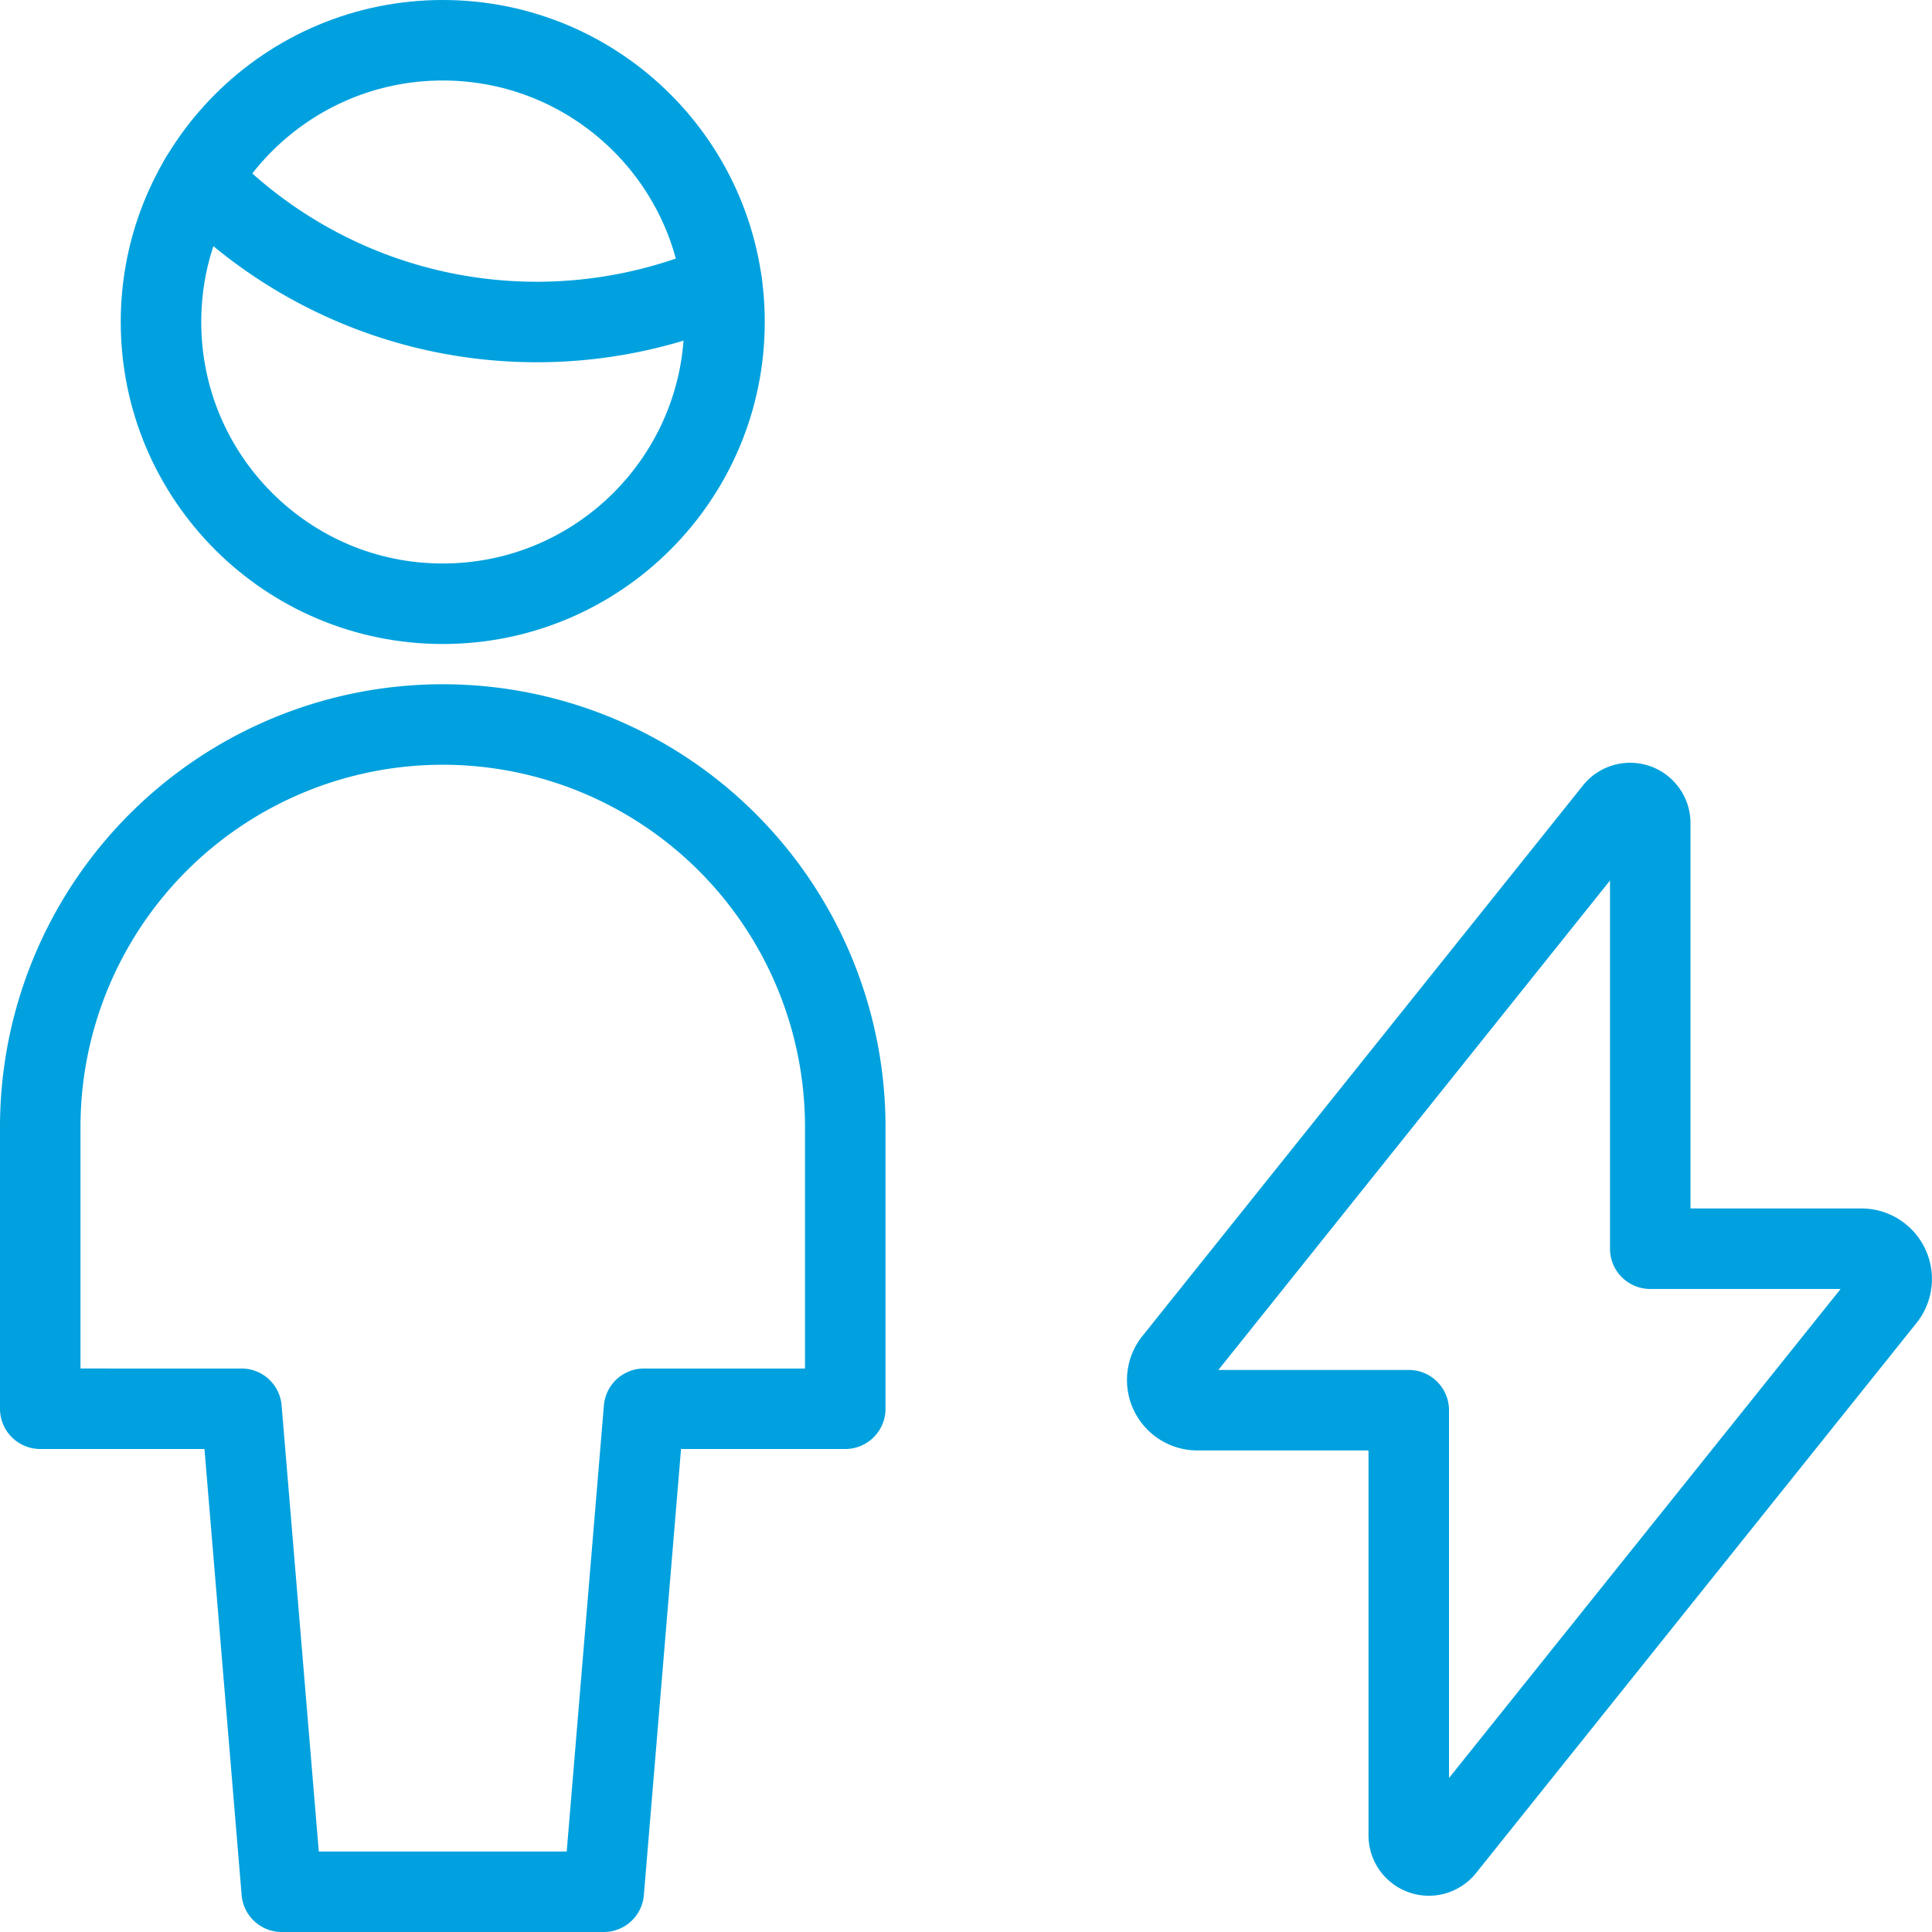
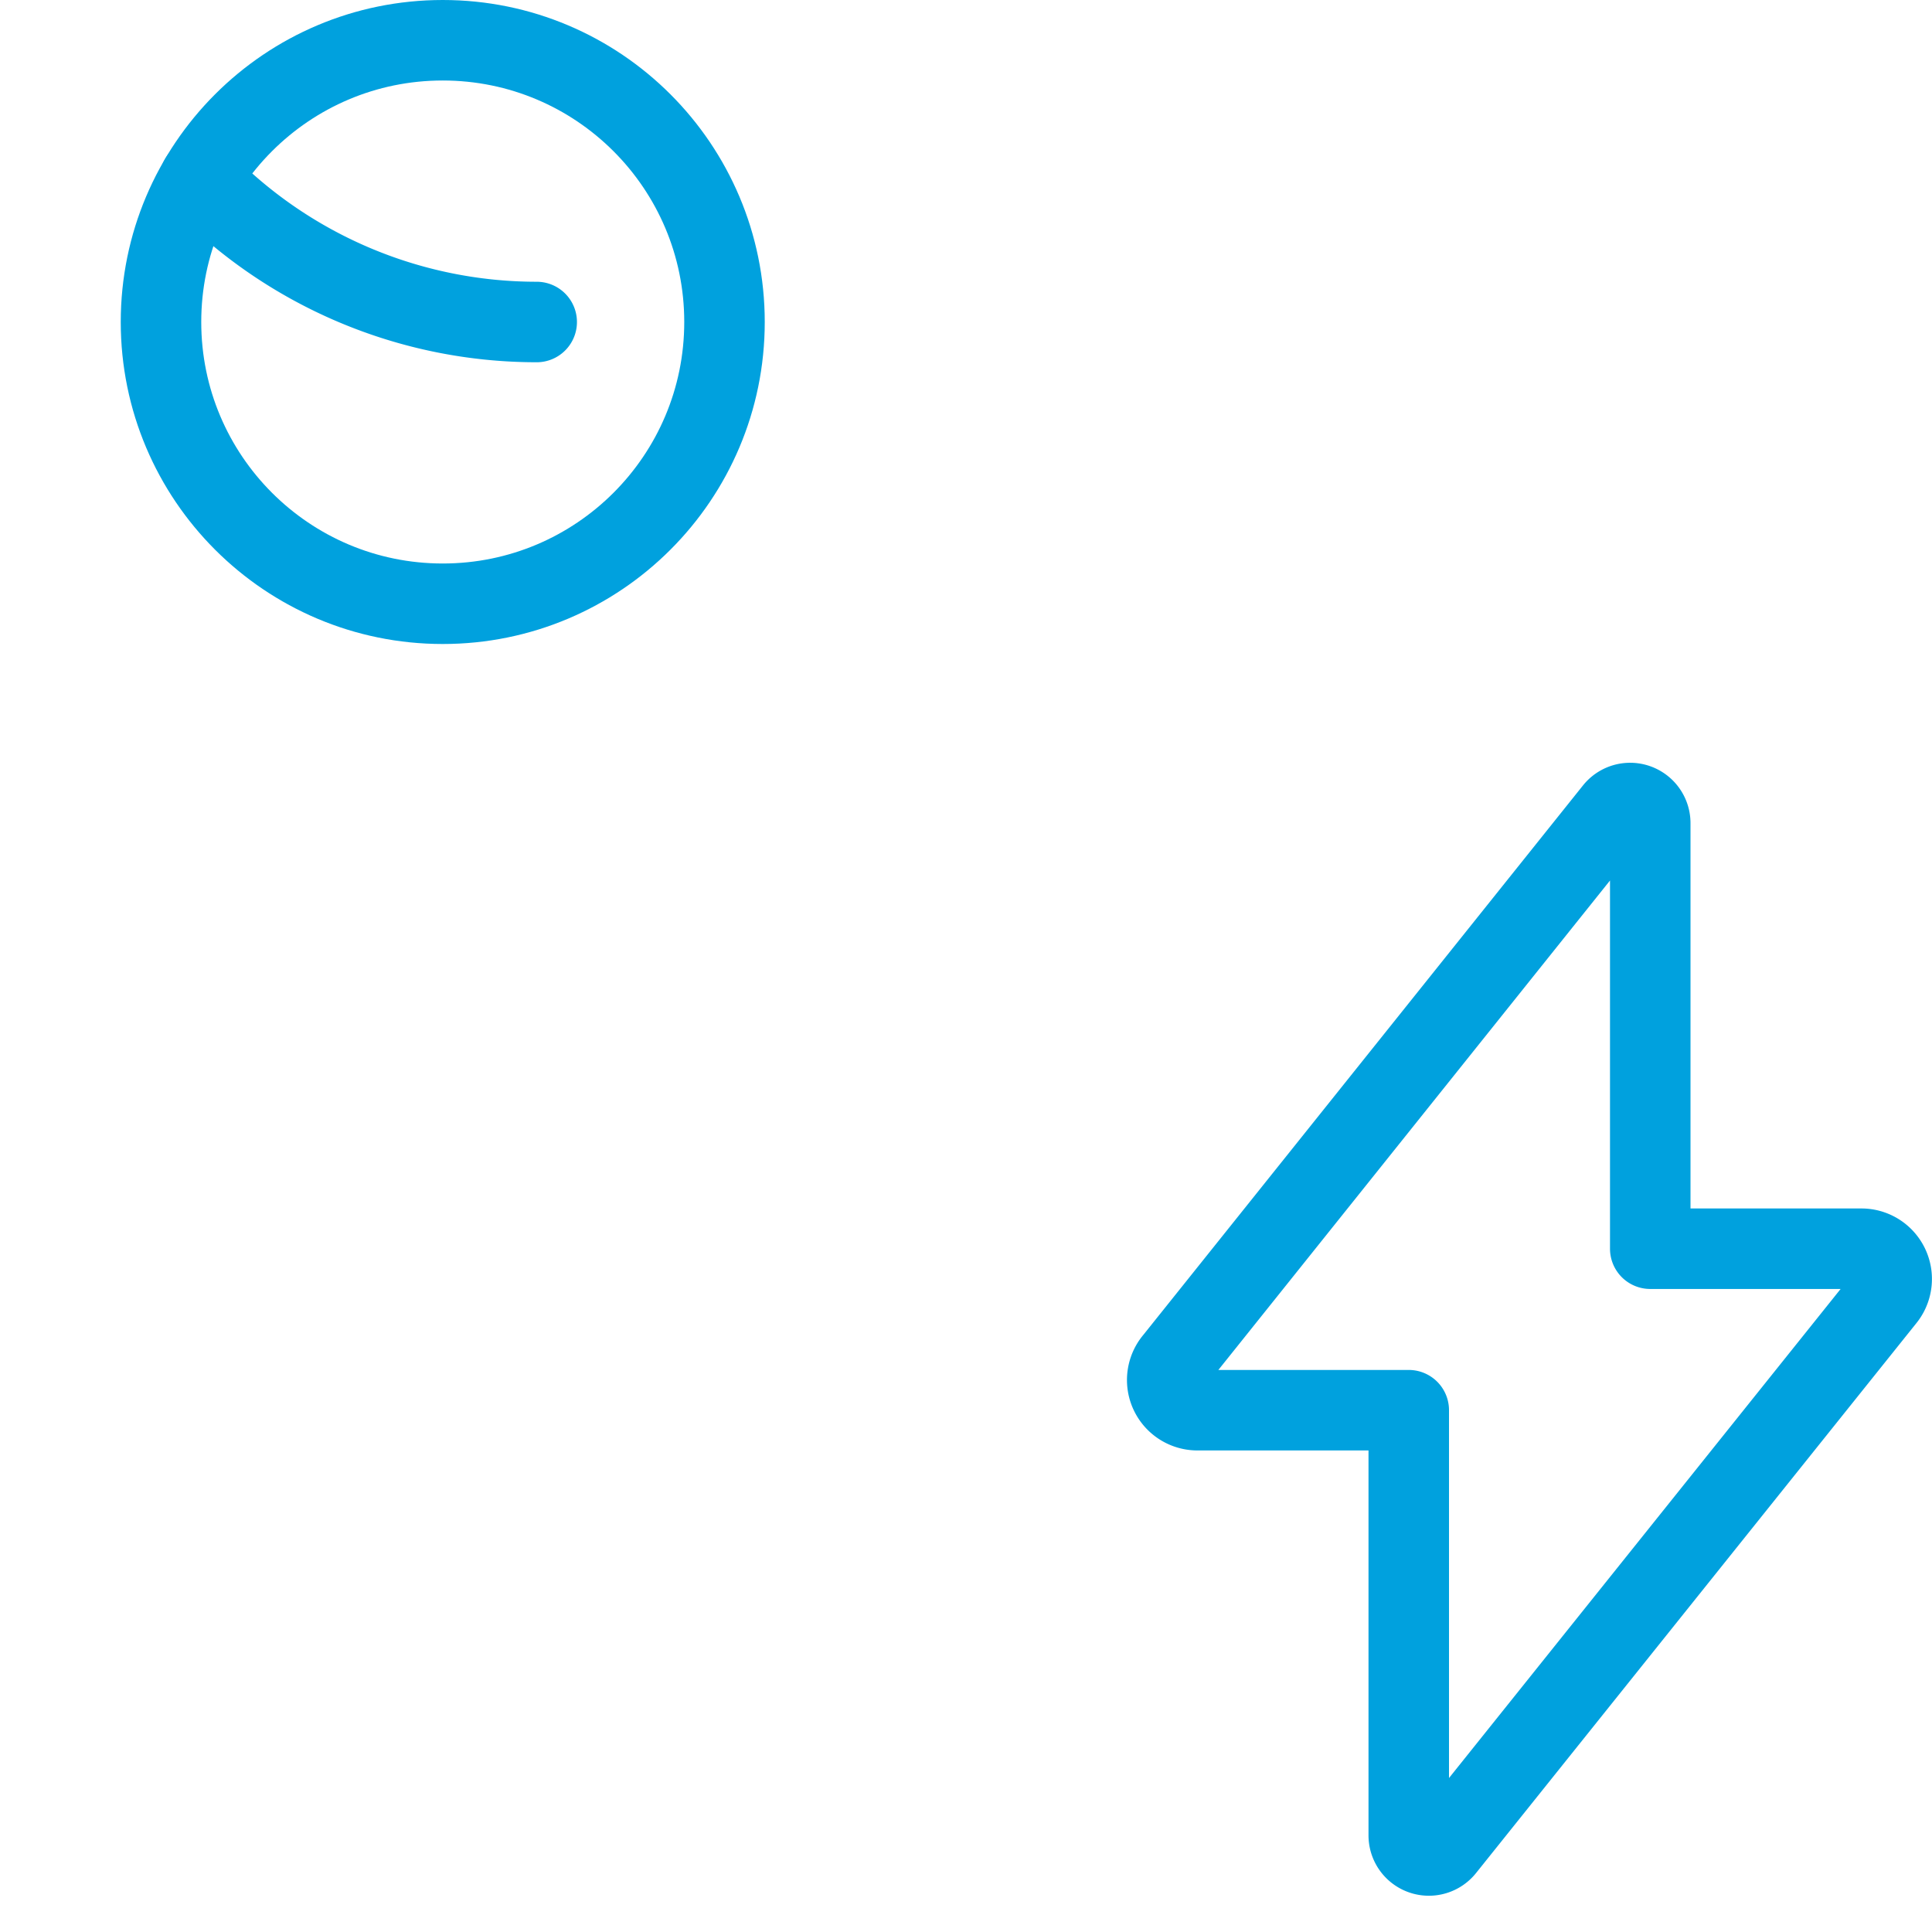
<svg xmlns="http://www.w3.org/2000/svg" id="Light" viewBox="0 0 24 24" height="48" width="48" color="#00A1DE">
  <defs />
  <title>single-man-actions-flash</title>
  <path d="M20.5,10.226a.25.25,0,0,0-.445-.157L14.589,16.9a.375.375,0,0,0,.286.618H17.5V22.8a.25.25,0,0,0,.445.156l5.466-6.826a.376.376,0,0,0-.286-.618H20.5Z" fill="none" stroke="currentColor" stroke-linecap="round" stroke-linejoin="round" />
-   <path d="M2.484,2.223A5.809,5.809,0,0,0,6.667,4a5.822,5.822,0,0,0,2.3-.473" fill="none" stroke="currentColor" stroke-linecap="round" stroke-linejoin="round" />
+   <path d="M2.484,2.223A5.809,5.809,0,0,0,6.667,4" fill="none" stroke="currentColor" stroke-linecap="round" stroke-linejoin="round" />
  <circle cx="5.5" cy="4" r="3.5" fill="none" stroke="currentColor" stroke-linecap="round" stroke-linejoin="round" />
-   <path d="M7.5,23.5l.5-6h2.5V14a5,5,0,0,0-10,0v3.5H3l.5,6Z" fill="none" stroke="currentColor" stroke-linecap="round" stroke-linejoin="round" />
</svg>